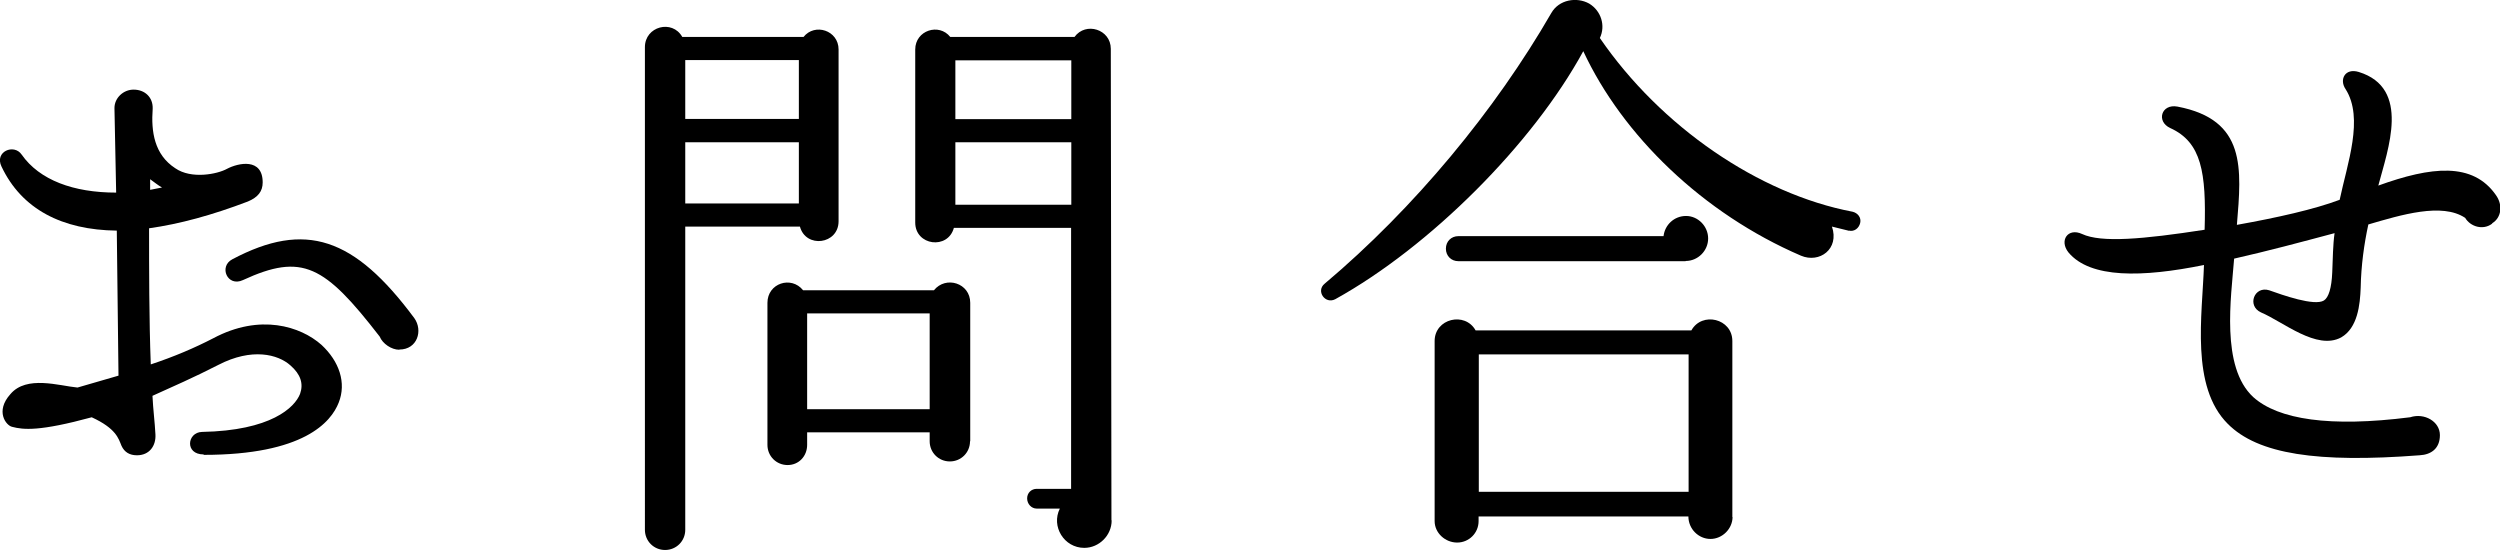
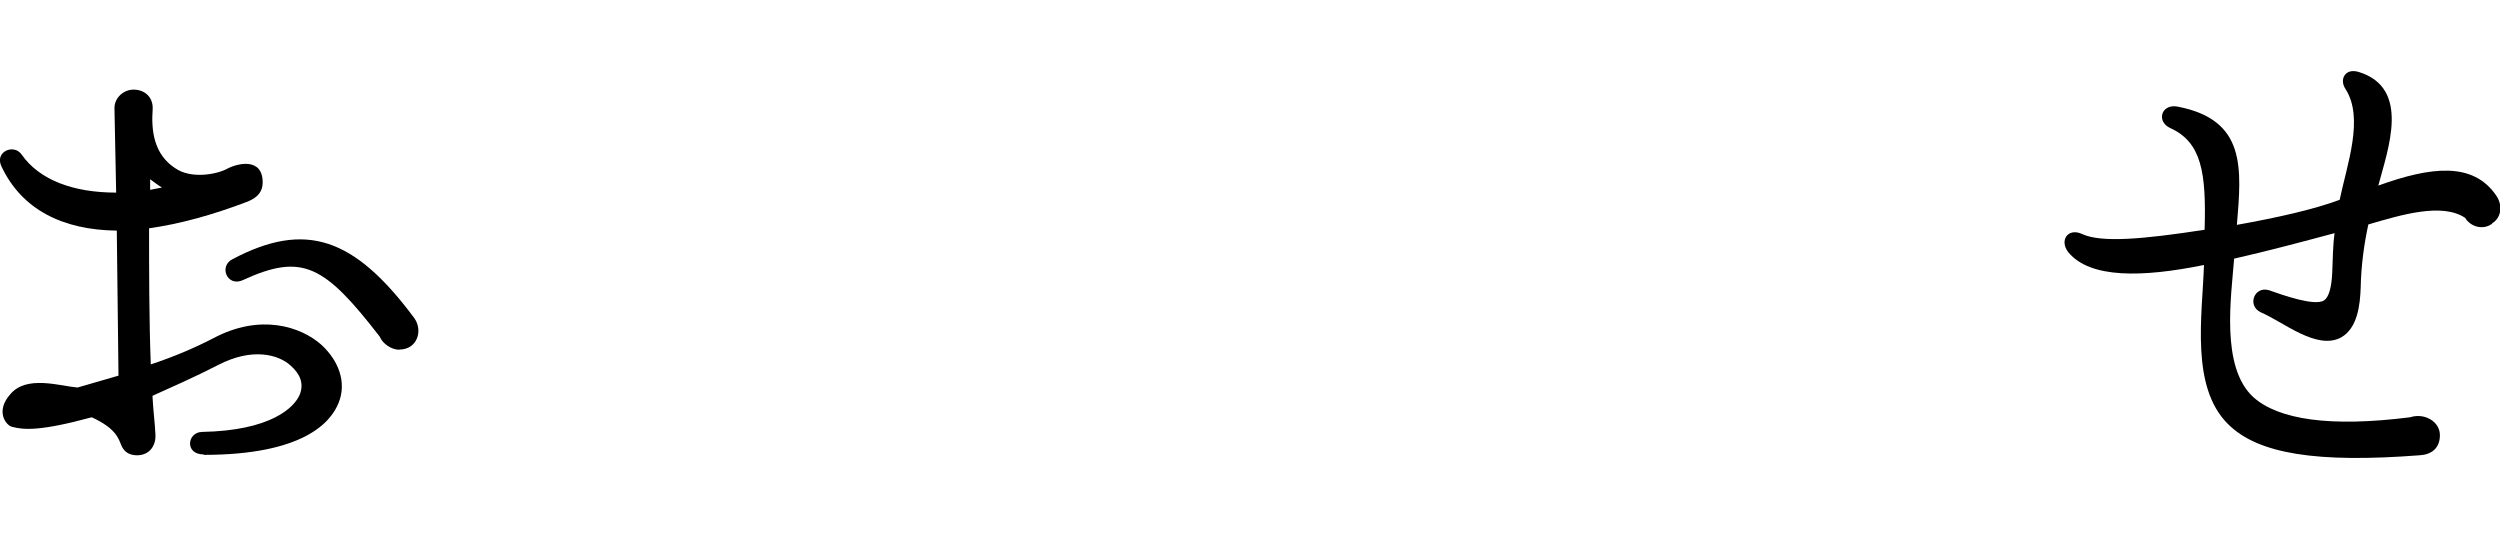
<svg xmlns="http://www.w3.org/2000/svg" id="_レイヤー_2" data-name="レイヤー 2" viewBox="0 0 117.73 25.91">
  <g id="_テキスト" data-name="テキスト">
    <g>
      <path d="m9.59,21.4c-.9,0-.78-1.04-.08-1.06,3.25-.06,4.37-1.15,4.62-1.79.17-.48.03-.92-.45-1.34-.59-.53-1.82-.84-3.39-.03-1.15.59-2.18,1.04-3.11,1.46.03.64.11,1.23.14,1.82.03.53-.28.98-.87.98-.34,0-.59-.14-.73-.45-.14-.34-.25-.81-1.4-1.34-2.46.67-3.22.59-3.75.45-.28-.06-.81-.73-.08-1.54.76-.9,2.3-.39,3.16-.31l1.93-.56-.08-6.83c-2.58-.03-4.48-1.01-5.43-3.02-.34-.7.59-1.09.95-.56.84,1.2,2.44,1.79,4.45,1.79l-.08-3.98c0-.48.42-.87.9-.87.53,0,.92.36.9.9-.08,1.09.08,2.16,1.06,2.8.76.53,1.99.28,2.44.03.53-.28,1.68-.53,1.68.64,0,.42-.22.7-.7.9-1.68.64-3.22,1.06-4.65,1.26,0,1.9,0,4.28.08,6.41,1.09-.36,2.07-.78,2.94-1.23,2.21-1.18,4.12-.56,5.1.31.84.78,1.18,1.79.81,2.72-.36.92-1.65,2.46-6.36,2.46Zm-2.52-12.46l.56-.11c-.2-.11-.36-.25-.56-.39v.5Zm11.73,7.53c-.36,0-.78-.28-.92-.62-2.6-3.36-3.64-3.95-6.44-2.66-.73.34-1.15-.64-.5-.98,3.44-1.82,5.74-1.04,8.57,2.77.42.59.14,1.48-.7,1.48Z" />
-       <path d="m39.49,10.42c0,1.09-1.54,1.29-1.82.25h-5.4v14.28c0,.53-.42.95-.95.95s-.95-.42-.95-.95V2.22c0-.98,1.29-1.32,1.76-.48h5.71c.53-.67,1.65-.31,1.65.59v8.09Zm-7.22-4.82h5.35v-2.77h-5.35v2.77Zm0,3.98h5.35v-2.88h-5.35v2.88Zm13.41,11.2c0,.53-.42.95-.95.95s-.95-.42-.95-.95v-.42h-5.77v.59c0,.53-.39.95-.92.95s-.95-.42-.95-.95v-6.69c0-.92,1.12-1.29,1.68-.59h6.16c.56-.7,1.71-.34,1.71.59v6.52Zm-7.67-1.51h5.77v-4.51h-5.77v4.51Zm14.34,5.24c0,.7-.59,1.29-1.29,1.29-.95,0-1.57-1.01-1.15-1.85h-1.09c-.25,0-.45-.22-.45-.48s.2-.45.45-.45h1.62v-12.29h-5.52c-.28,1.04-1.82.84-1.82-.25V2.33c0-.9,1.12-1.26,1.65-.59h5.85c.53-.73,1.71-.36,1.71.56l.03,22.2Zm-7.36-18.9h5.46v-2.77h-5.46v2.77Zm0,4.03h5.46v-2.94h-5.46v2.94Z" />
-       <path d="m87.08,10.87l-.81-.2c.36,1.06-.59,1.74-1.46,1.37-4.62-1.99-8.4-5.66-10.25-9.63-2.38,4.37-7.22,9.21-11.68,11.68-.48.25-.92-.39-.5-.73,4.23-3.56,8.04-8.18,10.67-12.74.36-.64,1.2-.78,1.79-.45.56.34.78,1.04.5,1.62,2.86,4.17,7.48,7.34,11.9,8.18.25.06.42.28.36.53-.06.25-.28.42-.53.36Zm-5.49,13.47c0,.56-.48,1.04-1.04,1.04s-1.04-.47-1.04-1.06h-9.88v.22c0,.56-.45,1.01-1.01,1.01s-1.06-.45-1.06-1.01v-8.48c0-1.06,1.43-1.4,1.93-.5h10.16c.5-.9,1.93-.56,1.93.5v8.29Zm-2.21-12.04h-10.7c-.34,0-.59-.25-.59-.59s.25-.59.59-.59h9.66c.06-.53.5-.95,1.06-.95s1.04.48,1.04,1.06-.48,1.06-1.06,1.06Zm-9.74,10.86h9.88v-6.47h-9.88v6.47Z" />
      <path d="m117.35,10.54c-.42.31-1.01.14-1.26-.28-1.09-.73-3.02-.14-4.56.31-.2.92-.34,1.93-.36,2.97-.03.81-.14,1.9-.92,2.35-1.15.62-2.72-.73-3.78-1.18-.67-.31-.31-1.26.39-1.04.62.22,2.13.76,2.58.48.22-.14.36-.59.39-1.32.03-.67.03-1.29.11-1.85-1.57.42-3.14.84-4.73,1.2-.14,1.82-.64,5.1.9,6.52,1.18,1.06,3.61,1.43,7.39.95.67-.22,1.4.2,1.4.84s-.42.92-.95.95c-4.82.37-7.62-.05-9.04-1.48-1.76-1.76-1.2-5.1-1.12-7.48-2.91.59-5.35.64-6.38-.59-.45-.56-.03-1.18.64-.87.9.42,2.86.25,5.77-.2.08-2.69-.14-4.12-1.62-4.79-.67-.31-.42-1.15.34-1.01,3.25.62,3.02,2.91,2.8,5.57,1.9-.34,3.64-.73,4.84-1.18.36-1.71,1.15-3.84.28-5.21-.31-.45-.03-1.01.62-.81,2.46.76,1.37,3.64.92,5.35,2.49-.9,4.45-1.12,5.54.45.34.48.25,1.06-.17,1.32Z" />
    </g>
  </g>
</svg>